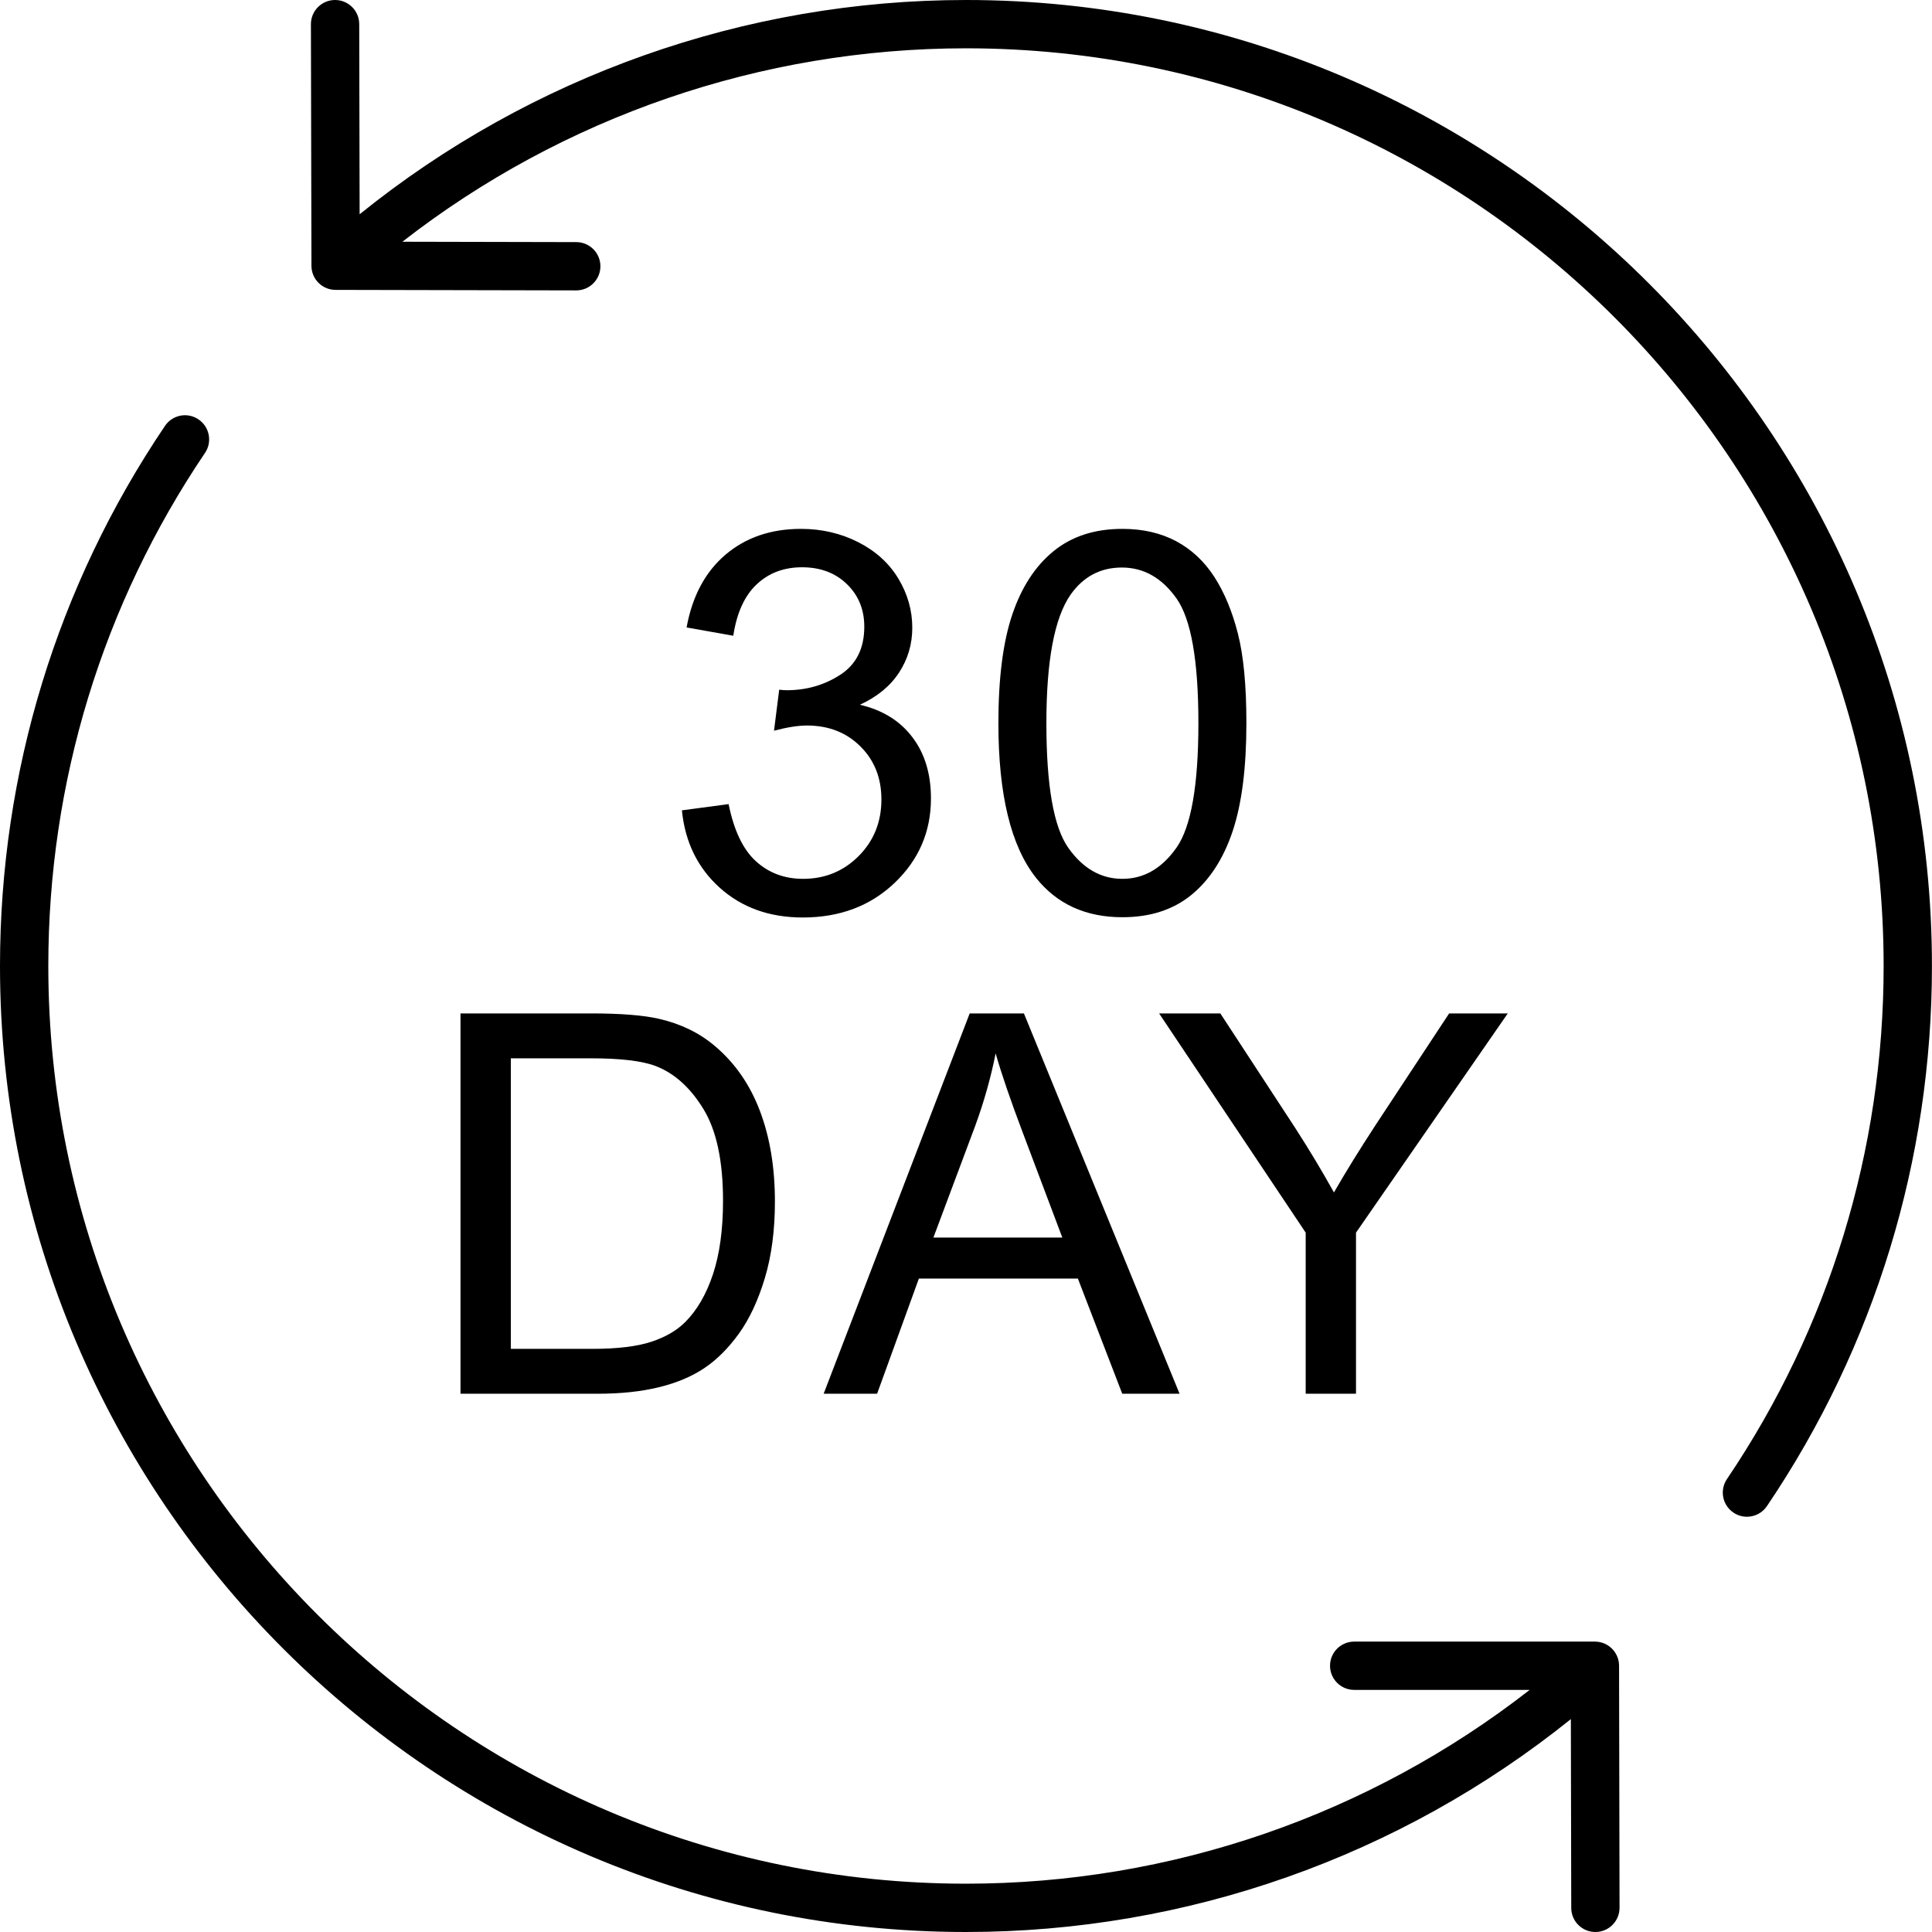
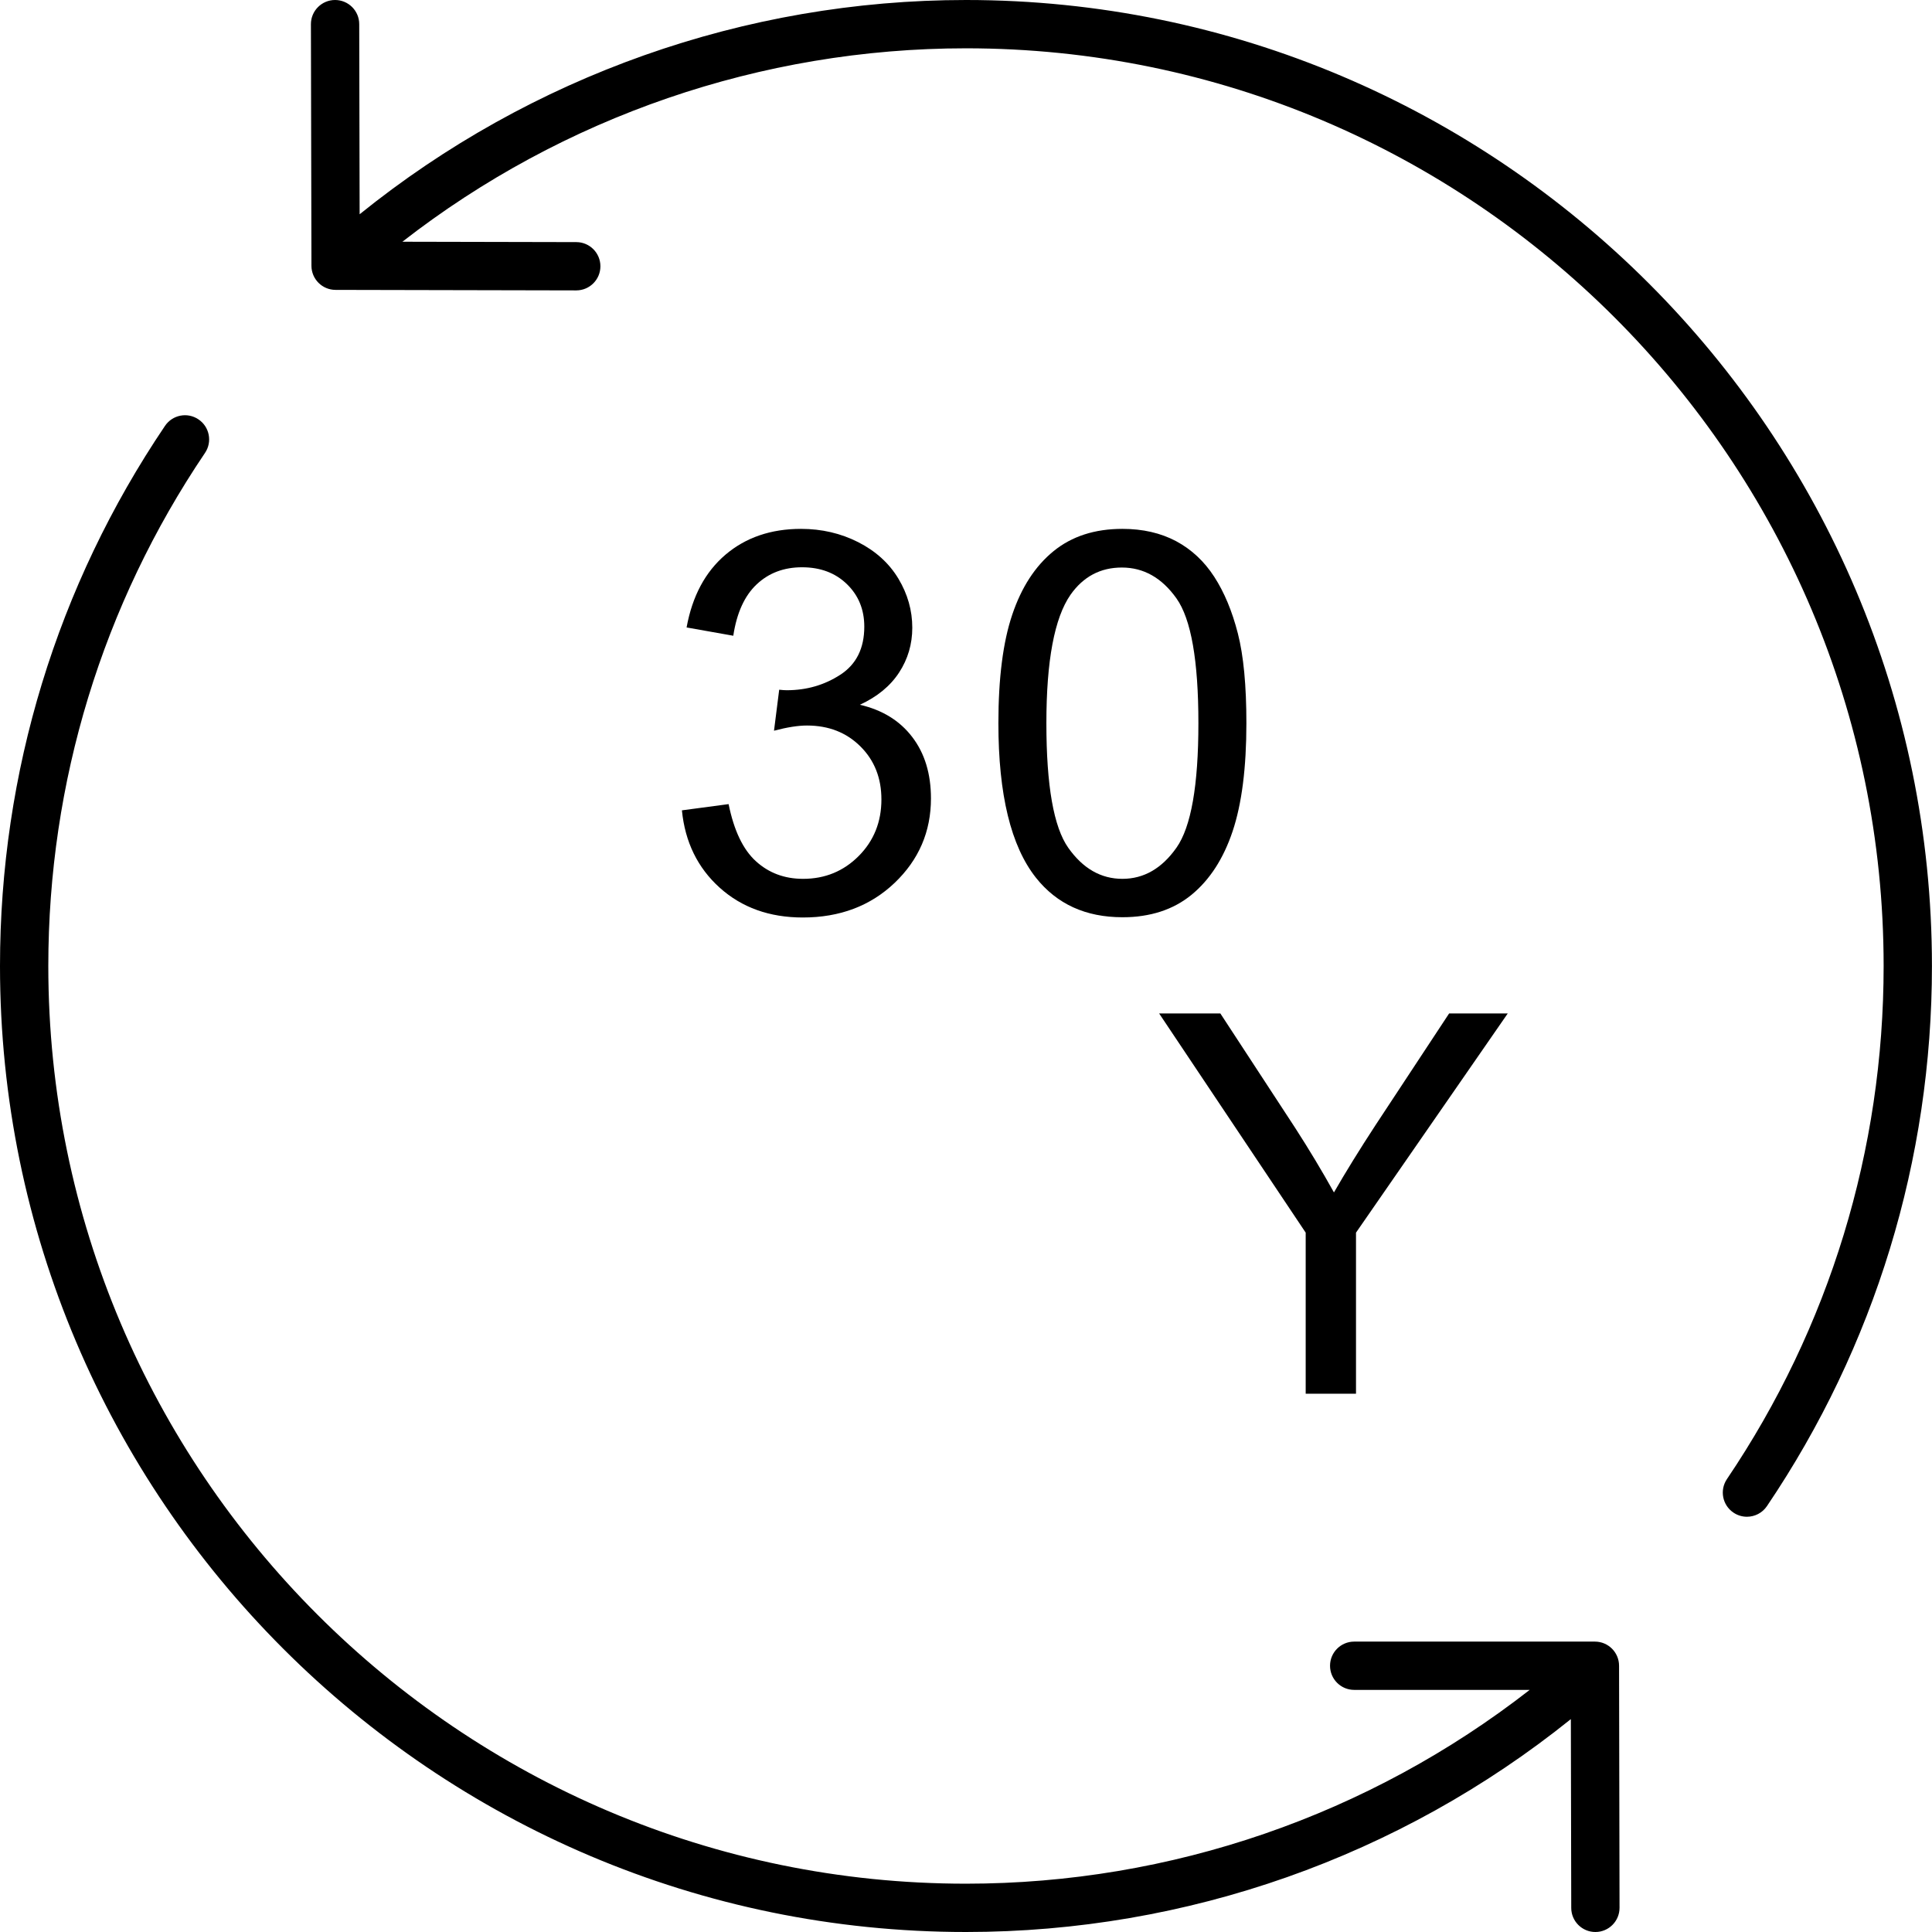
<svg xmlns="http://www.w3.org/2000/svg" width="512" viewBox="0 0 384 384" height="512" preserveAspectRatio="xMidYMid meet">
  <path fill="#000000" d="M 344.535 300.641 C 345.355 301.199 346.293 301.465 347.215 301.465 C 348.758 301.465 350.27 300.723 351.195 299.352 C 372.648 267.598 383.988 230.477 383.988 192 C 383.988 86.129 297.859 0 191.996 0 C 148.09 0 105.523 15.109 71.48 42.586 L 71.398 4.789 C 71.395 2.141 69.242 0 66.598 0 C 66.594 0 66.59 0 66.59 0 C 63.938 0.004 61.793 2.16 61.797 4.809 L 61.902 52.828 C 61.906 55.473 64.047 57.613 66.691 57.617 L 114.527 57.719 C 114.531 57.719 114.535 57.719 114.535 57.719 C 117.184 57.719 119.332 55.578 119.336 52.93 C 119.34 50.277 117.195 48.125 114.547 48.121 L 79.977 48.047 C 111.891 23.199 151.352 9.602 191.996 9.602 C 292.566 9.602 374.387 91.426 374.387 192 C 374.387 228.555 363.617 263.816 343.242 293.98 C 341.758 296.176 342.336 299.16 344.535 300.641 Z M 344.535 300.641 " fill-opacity="1" fill-rule="nonzero" />
  <path fill="#000000" d="M 39.453 83.359 C 37.258 81.863 34.273 82.453 32.793 84.648 C 11.34 116.406 0 153.527 0 192 C 0 297.871 86.129 384 191.996 384 C 235.875 384 278.207 369.031 312.219 341.688 L 312.297 379.211 C 312.301 381.859 314.449 384 317.094 384 C 317.098 384 317.102 384 317.105 384 C 319.754 383.996 321.898 381.84 321.895 379.191 L 321.801 331.07 C 321.793 328.422 319.645 326.281 317 326.281 L 269.156 326.281 C 266.504 326.281 264.355 328.43 264.355 331.082 C 264.355 333.73 266.504 335.879 269.156 335.879 L 304.039 335.879 C 272.102 360.773 232.762 374.398 191.996 374.398 C 91.422 374.398 9.602 292.574 9.602 192 C 9.602 155.453 20.371 120.188 40.746 90.02 C 42.23 87.824 41.652 84.84 39.453 83.359 Z M 39.453 83.359 " fill-opacity="1" fill-rule="nonzero" />
  <path fill="#000000" d="M 177.816 175.477 C 182.629 170.883 185.035 165.289 185.035 158.691 C 185.035 153.812 183.801 149.742 181.324 146.5 C 178.848 143.246 175.375 141.109 170.91 140.078 C 174.344 138.496 176.941 136.363 178.695 133.684 C 180.449 131 181.324 128.031 181.324 124.762 C 181.324 121.328 180.402 118.078 178.566 115.016 C 176.727 111.957 174.07 109.543 170.598 107.77 C 167.125 106.004 163.328 105.117 159.203 105.117 C 153.223 105.117 148.223 106.828 144.199 110.246 C 140.176 113.668 137.598 118.492 136.465 124.711 L 145.746 126.359 C 146.434 121.824 147.98 118.422 150.387 116.152 C 152.793 113.883 155.801 112.75 159.41 112.75 C 163.051 112.75 166.027 113.863 168.332 116.102 C 170.633 118.336 171.785 121.152 171.785 124.555 C 171.785 128.855 170.203 132.031 167.043 134.094 C 163.879 136.156 160.32 137.188 156.367 137.188 C 155.988 137.188 155.492 137.156 154.871 137.086 L 153.84 145.234 C 156.453 144.543 158.637 144.203 160.391 144.203 C 164.688 144.203 168.227 145.586 171.012 148.355 C 173.797 151.121 175.188 154.637 175.188 158.898 C 175.188 163.363 173.684 167.113 170.676 170.137 C 167.668 173.16 163.98 174.676 159.617 174.676 C 155.938 174.676 152.816 173.516 150.258 171.191 C 147.695 168.875 145.883 165.086 144.816 159.824 L 135.535 161.062 C 136.156 167.352 138.656 172.477 143.039 176.43 C 147.422 180.379 152.93 182.359 159.566 182.359 C 166.918 182.359 173.004 180.062 177.816 175.477 Z M 177.816 175.477 " fill-opacity="1" fill-rule="nonzero" />
  <path fill="#000000" d="M 223.082 182.305 C 228.617 182.305 233.195 180.82 236.824 177.848 C 240.449 174.871 243.172 170.664 244.996 165.211 C 246.816 159.766 247.73 152.605 247.73 143.738 C 247.73 136.242 247.164 130.289 246.027 125.875 C 244.895 121.453 243.328 117.707 241.336 114.633 C 239.34 111.555 236.816 109.199 233.758 107.562 C 230.695 105.934 227.137 105.117 223.082 105.117 C 217.582 105.117 213.02 106.594 209.395 109.551 C 205.766 112.508 203.031 116.711 201.195 122.16 C 199.355 127.609 198.438 134.797 198.438 143.738 C 198.438 157.938 200.926 168.18 205.914 174.469 C 210.07 179.695 215.793 182.305 223.082 182.305 Z M 212.77 118.215 C 215.312 114.605 218.715 112.801 222.98 112.801 C 227.312 112.801 230.926 114.844 233.832 118.938 C 236.738 123.027 238.191 131.293 238.191 143.738 C 238.191 156.113 236.738 164.363 233.832 168.488 C 230.926 172.613 227.344 174.676 223.082 174.676 C 218.82 174.676 215.234 172.621 212.332 168.512 C 209.426 164.406 207.977 156.145 207.977 143.738 C 207.977 131.328 209.574 122.82 212.77 118.215 Z M 212.77 118.215 " fill-opacity="1" fill-rule="nonzero" />
-   <path fill="#000000" d="M 142.109 207.922 C 139.047 205.312 135.355 203.508 131.023 202.508 C 127.93 201.789 123.441 201.426 117.566 201.426 L 91.527 201.426 L 91.527 277.016 L 118.801 277.016 C 123.371 277.016 127.422 276.586 130.945 275.727 C 134.469 274.871 137.477 273.605 139.969 271.938 C 142.461 270.273 144.754 267.984 146.852 265.082 C 148.949 262.176 150.668 258.508 152.008 254.07 C 153.348 249.637 154.02 244.551 154.02 238.809 C 154.02 232.074 153.031 226.082 151.055 220.844 C 149.078 215.598 146.094 211.293 142.109 207.922 Z M 141.723 253.223 C 140.398 257.227 138.551 260.414 136.18 262.785 C 134.492 264.469 132.234 265.777 129.398 266.703 C 126.562 267.633 122.652 268.098 117.668 268.098 L 101.531 268.098 L 101.531 210.348 L 117.41 210.348 C 123.355 210.348 127.672 210.863 130.352 211.895 C 134.066 213.336 137.219 216.184 139.812 220.43 C 142.41 224.672 143.707 230.746 143.707 238.656 C 143.707 244.359 143.043 249.215 141.723 253.223 Z M 141.723 253.223 " fill-opacity="1" fill-rule="nonzero" />
-   <path fill="#000000" d="M 182.633 254.125 L 214.238 254.125 L 223.055 277.016 L 234.449 277.016 L 203.512 201.426 L 192.734 201.426 L 163.707 277.016 L 174.332 277.016 Z M 193.82 223.805 C 195.57 219.027 196.93 214.215 197.891 209.367 C 199.059 213.461 200.848 218.68 203.254 225.043 L 211.145 245.977 L 185.52 245.977 Z M 193.82 223.805 " fill-opacity="1" fill-rule="nonzero" />
  <path fill="#000000" d="M 269.516 277.016 L 269.516 244.996 L 299.68 201.426 L 288.027 201.426 L 273.383 223.648 C 270.148 228.602 267.402 233.055 265.133 237.004 C 262.762 232.742 260.199 228.477 257.453 224.219 L 242.551 201.426 L 230.383 201.426 L 259.516 244.996 L 259.516 277.016 Z M 269.516 277.016 " fill-opacity="1" fill-rule="nonzero" />
</svg>